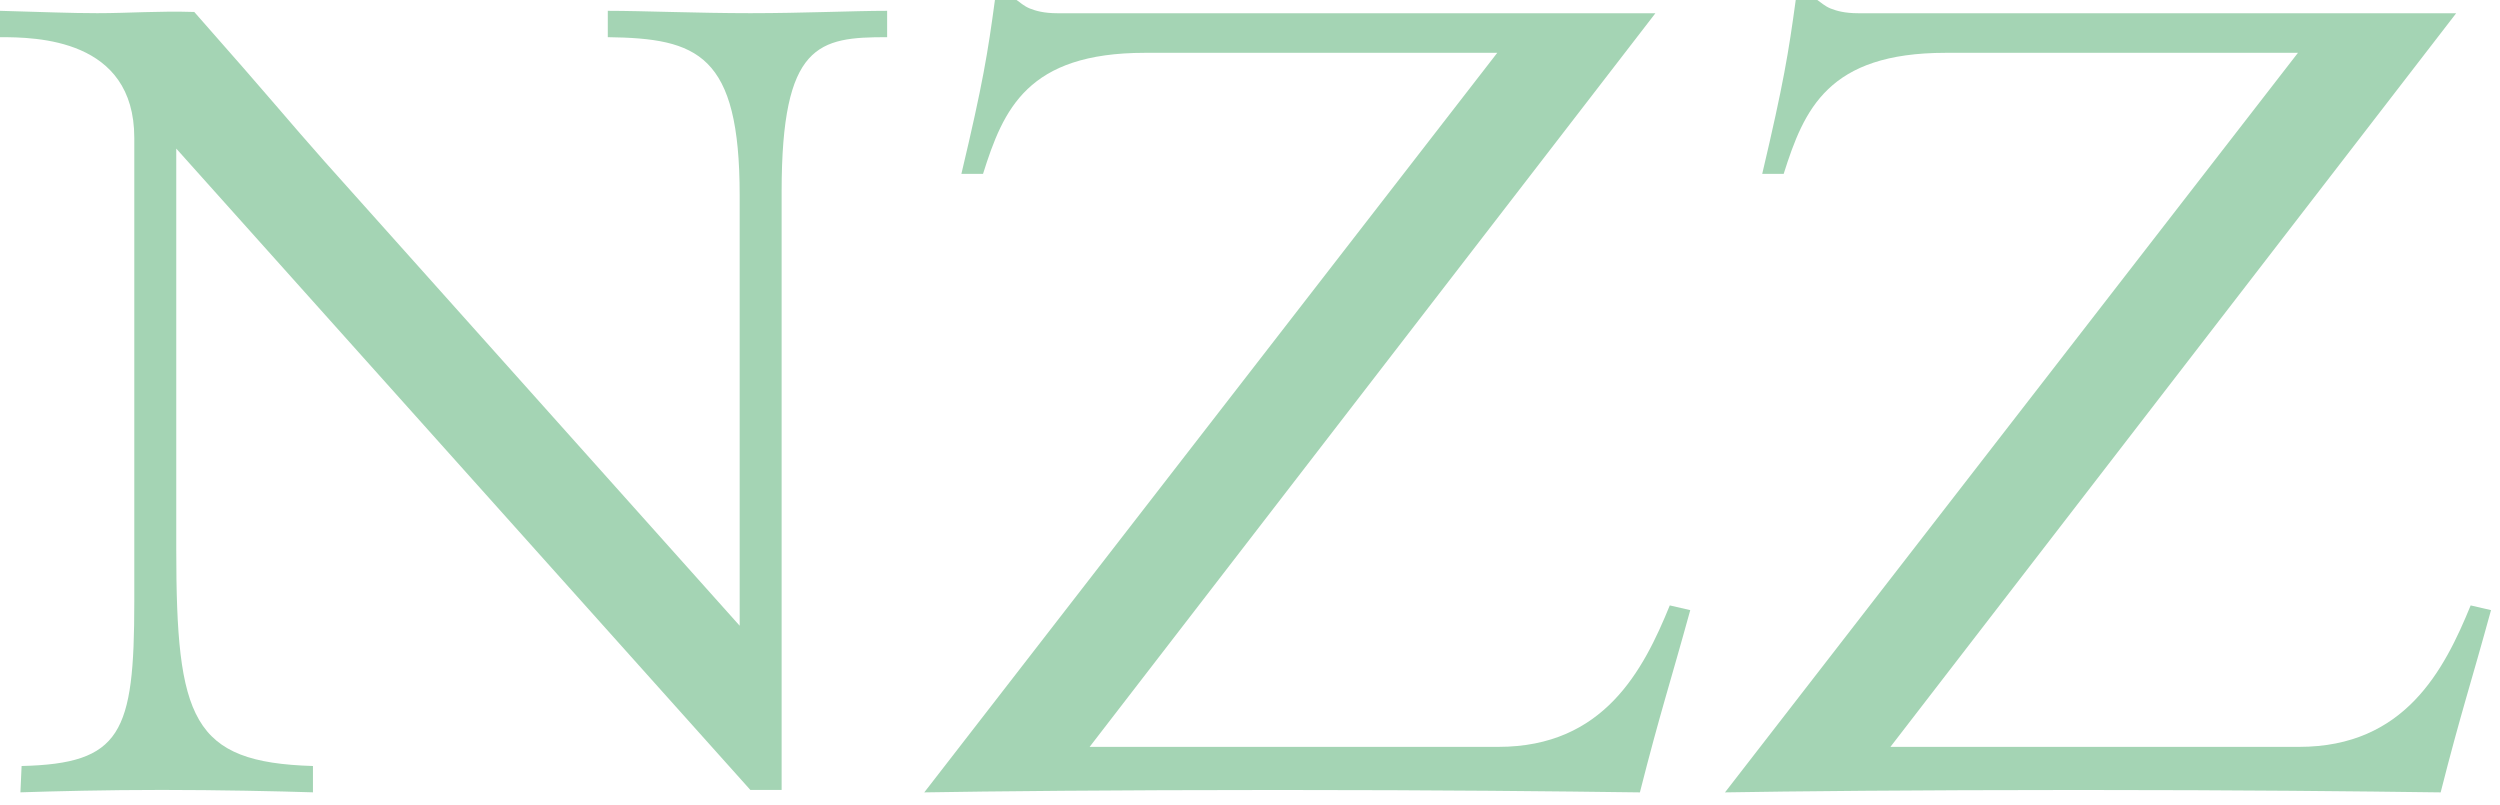
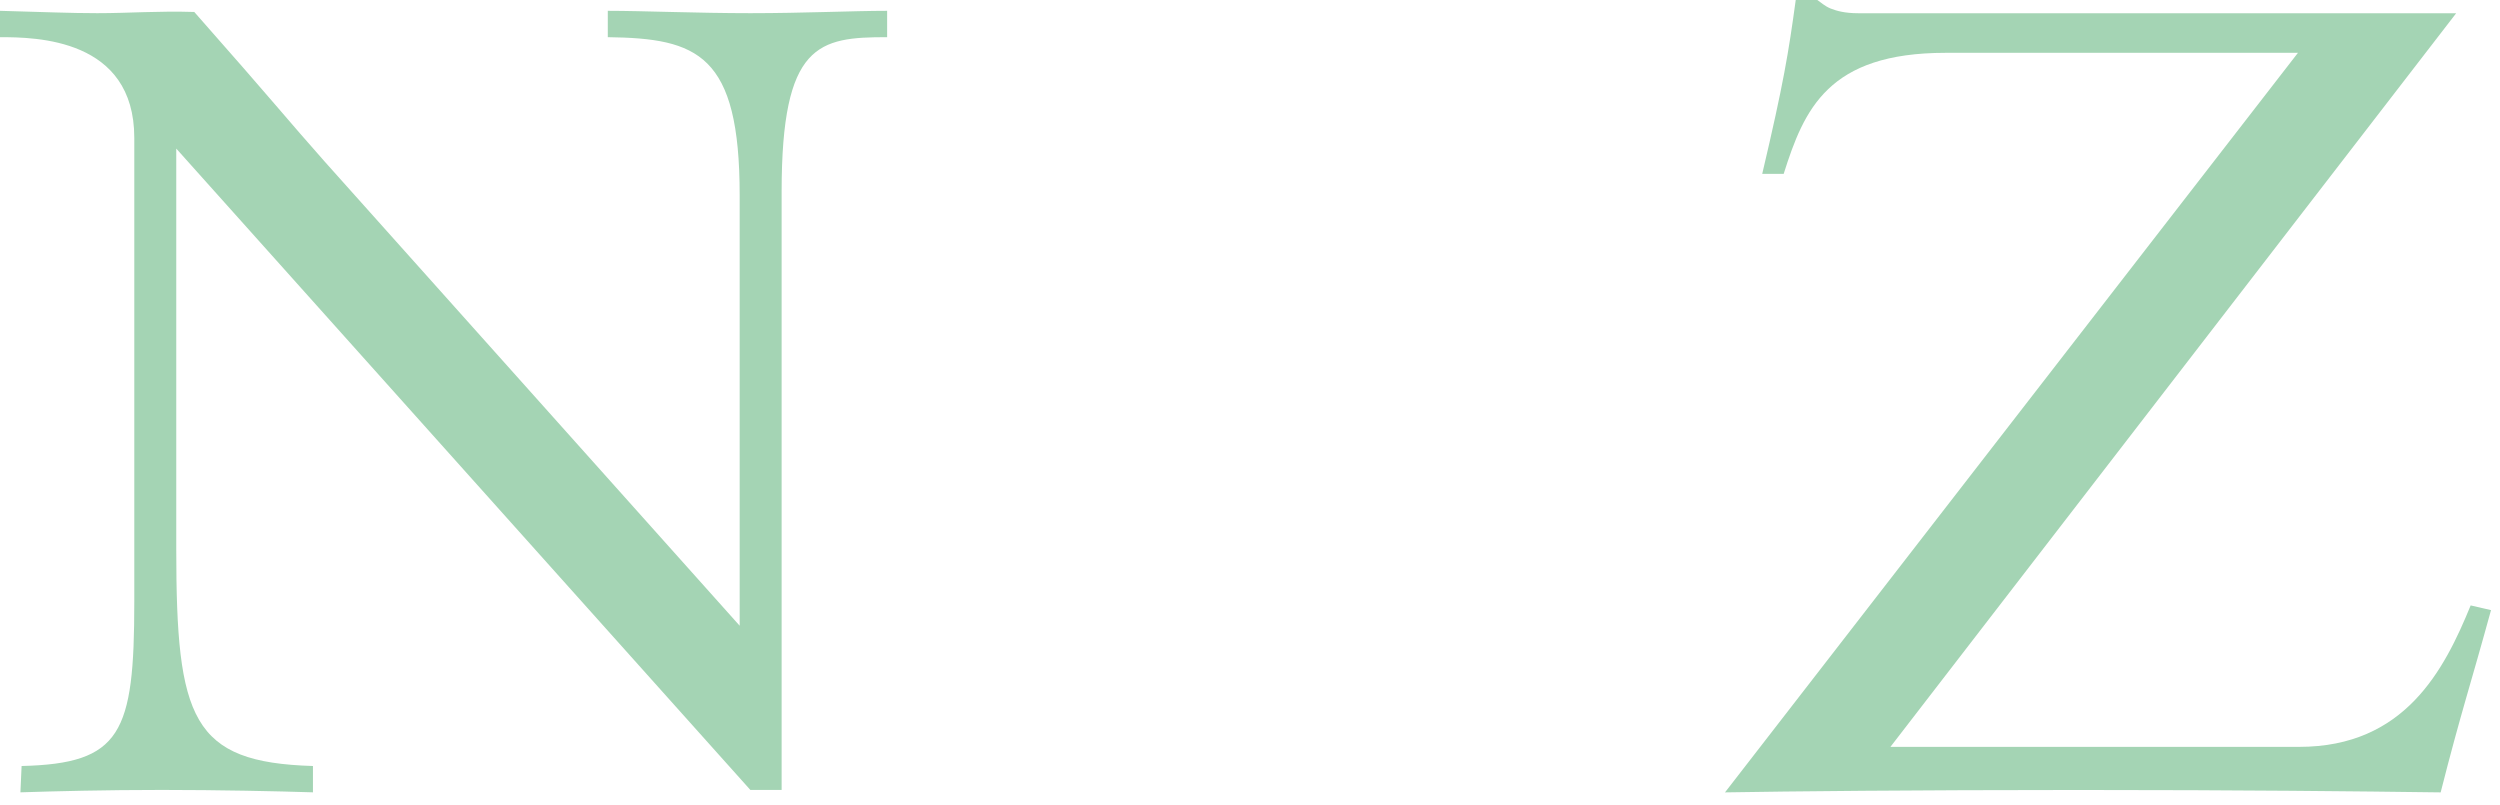
<svg xmlns="http://www.w3.org/2000/svg" width="177" height="57" viewBox="0 0 177 57" fill="none">
  <path d="M62.806 2.632C57.967 2.632 55.339 3.052 55.339 13.576V55.925H53.123L12.479 10.52V38.87C12.479 50.924 13.58 53.977 22.157 54.233V56.097C19.69 56.018 15.449 55.927 11.458 55.927C7.467 55.927 3.905 56.018 1.446 56.097L1.529 54.233C8.577 54.066 9.508 51.944 9.508 42.603V9.763C9.508 2.718 2.547 2.632 0 2.632V0.766C2.968 0.847 5.006 0.933 6.88 0.933C9.169 0.933 11.203 0.766 13.755 0.847C19.523 7.38 20.288 8.398 23 11.454L52.369 44.302V13.832C52.369 3.819 49.398 2.715 43.032 2.632V0.766C45.496 0.766 49.398 0.933 53.126 0.933C56.853 0.933 60.434 0.766 62.809 0.766V2.632H62.806Z" fill="#A4D4B4" />
-   <path d="M71.971 0C72.226 0.17 72.48 0.423 72.907 0.6C73.328 0.77 73.925 0.937 74.857 0.937H117.203L77.146 52.878H106.087C113.56 52.878 116.355 47.443 118.221 42.863L119.67 43.197C118.221 48.461 117.548 50.419 116.104 56.101C110.247 56.025 102.268 55.931 90.471 55.931C78.673 55.931 69.935 56.025 65.438 56.101L106.006 3.74H81.056C72.738 3.74 71.039 7.733 69.598 12.312H68.066C69.598 5.862 69.935 3.74 70.441 0H71.973L71.971 0Z" fill="#A4D4B4" />
  <path d="M128.667 0C128.92 0.17 129.176 0.423 129.599 0.6C130.027 0.77 130.617 0.937 131.554 0.937H173.897L133.843 52.878H162.783C170.256 52.878 173.052 47.443 174.923 42.863L176.364 43.197C174.923 48.461 174.242 50.419 172.798 56.101C166.944 56.025 158.962 55.931 147.167 55.931C135.372 55.931 126.626 56.025 122.129 56.101L162.695 3.74H137.745C129.427 3.74 127.733 7.733 126.284 12.312H124.765C126.284 5.862 126.626 3.74 127.138 0H128.665L128.667 0Z" fill="#A4D4B4" />
</svg>